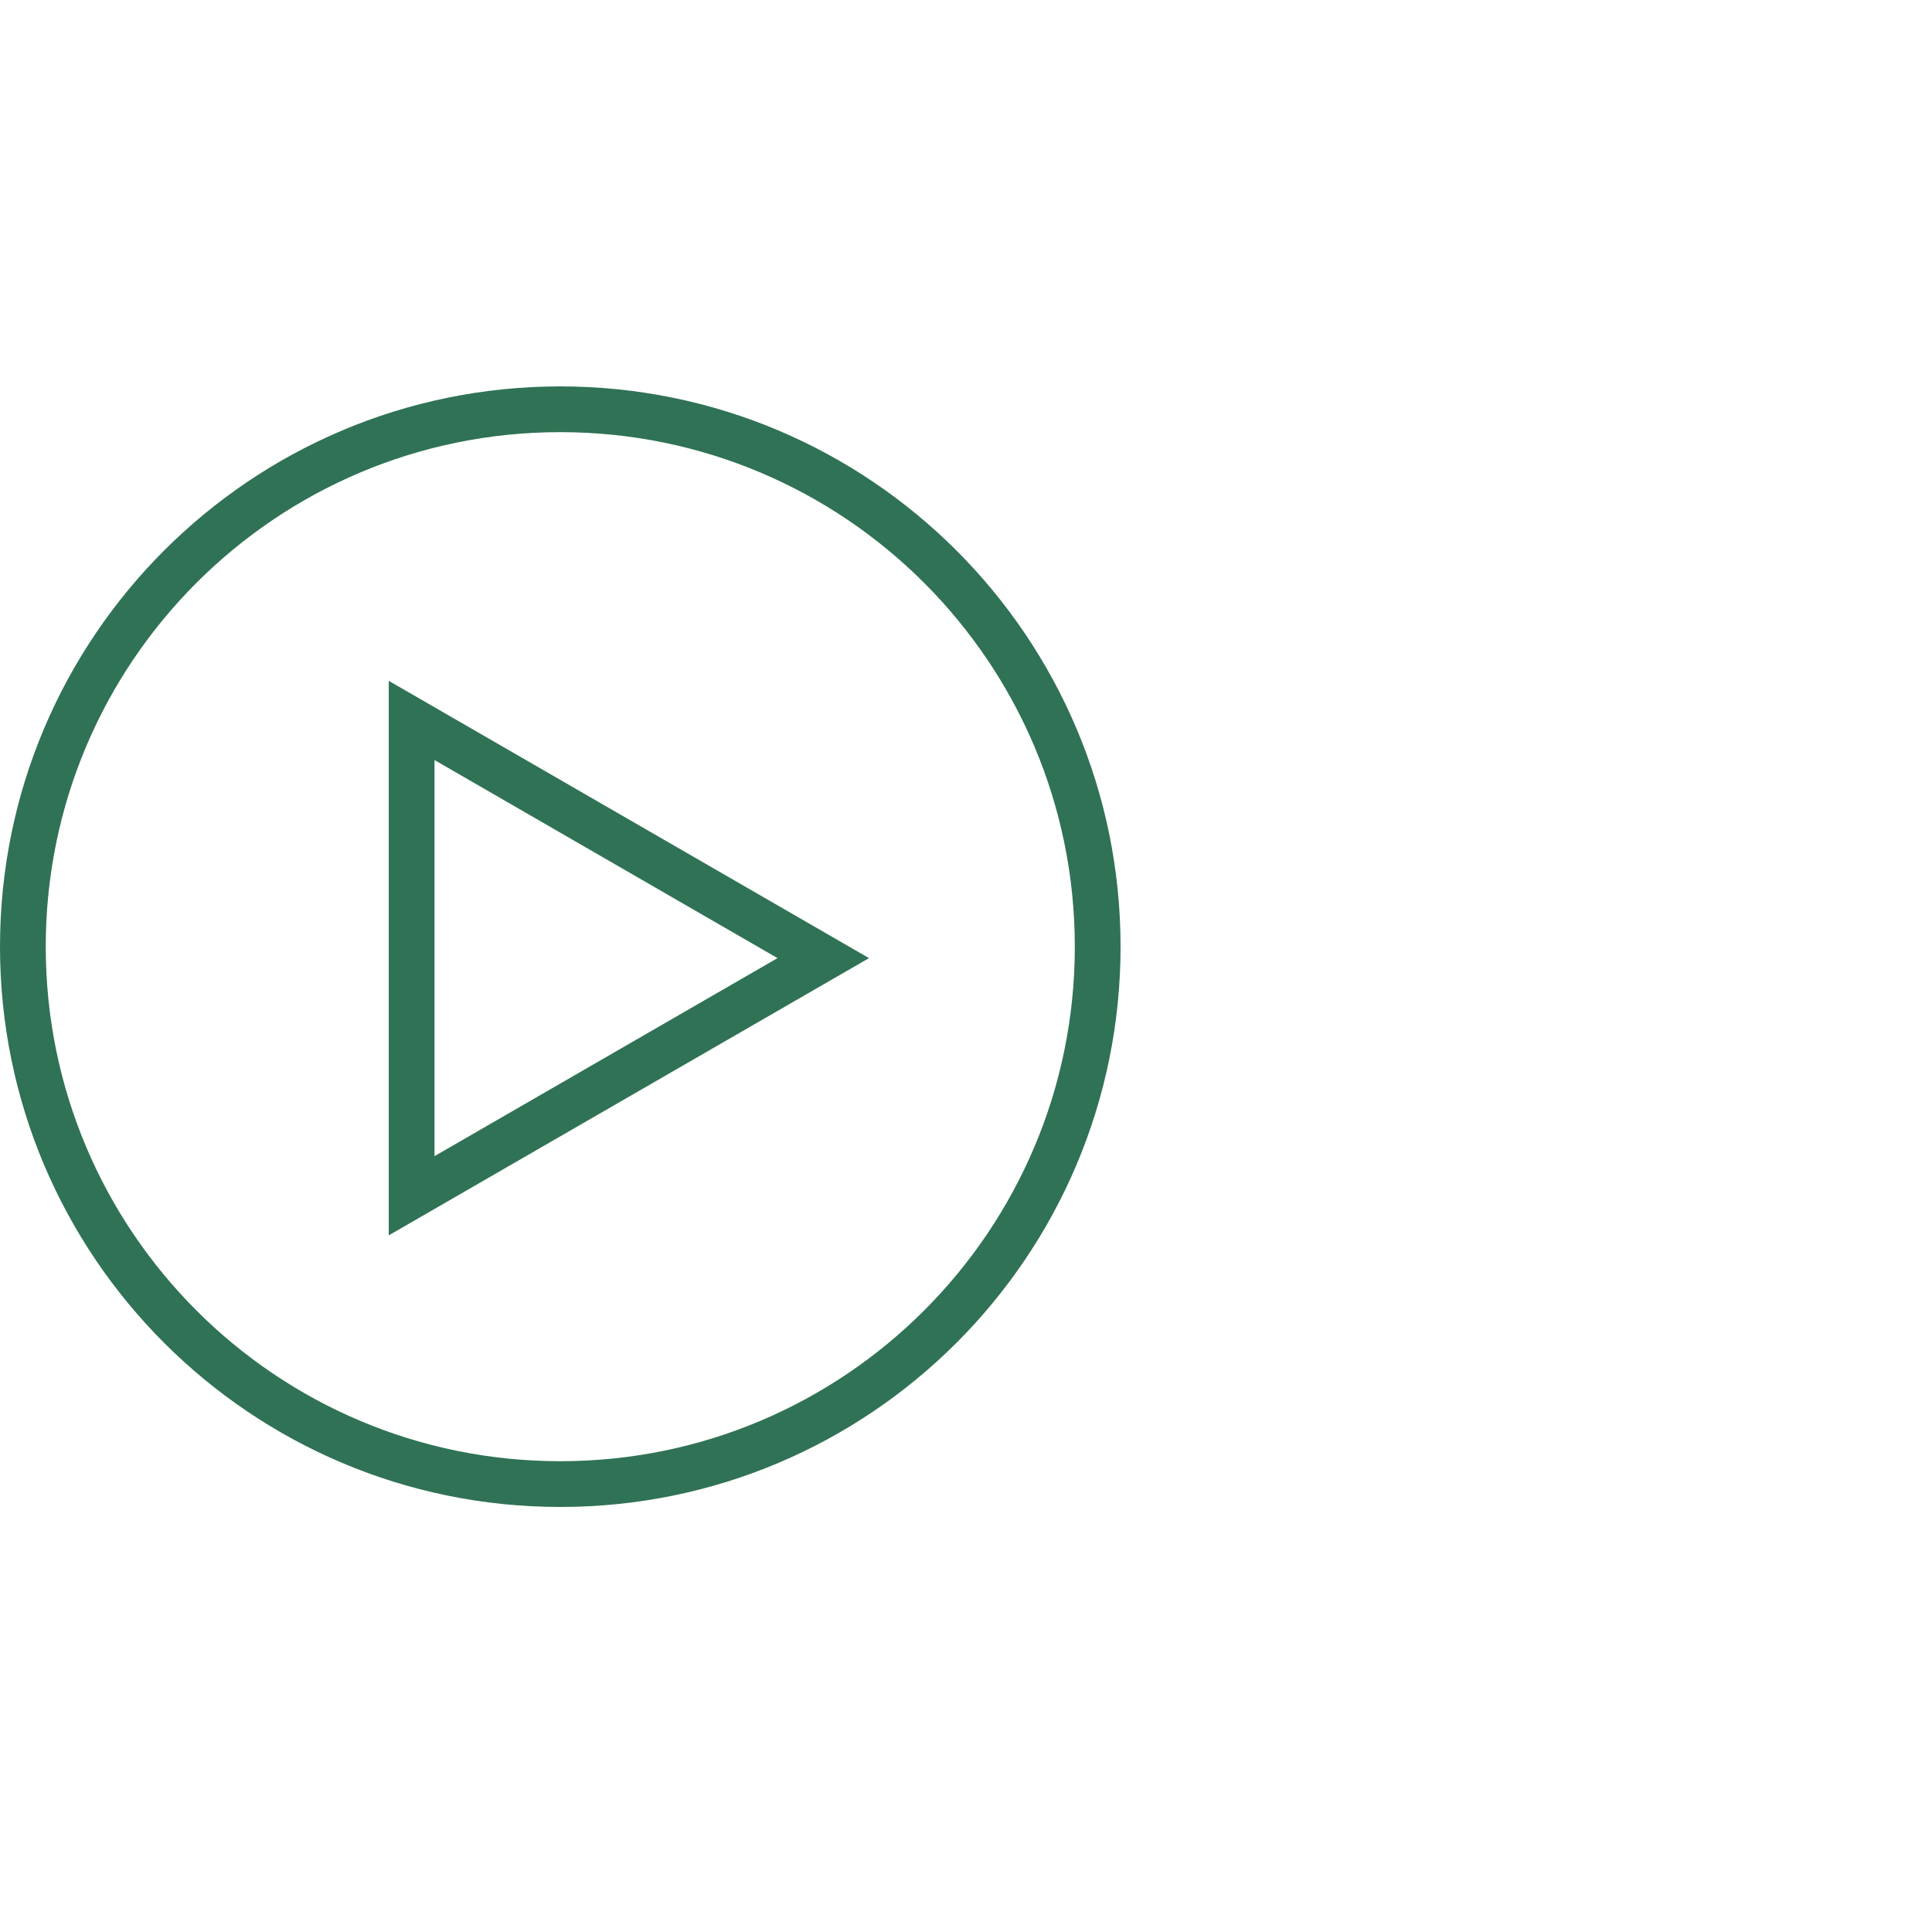
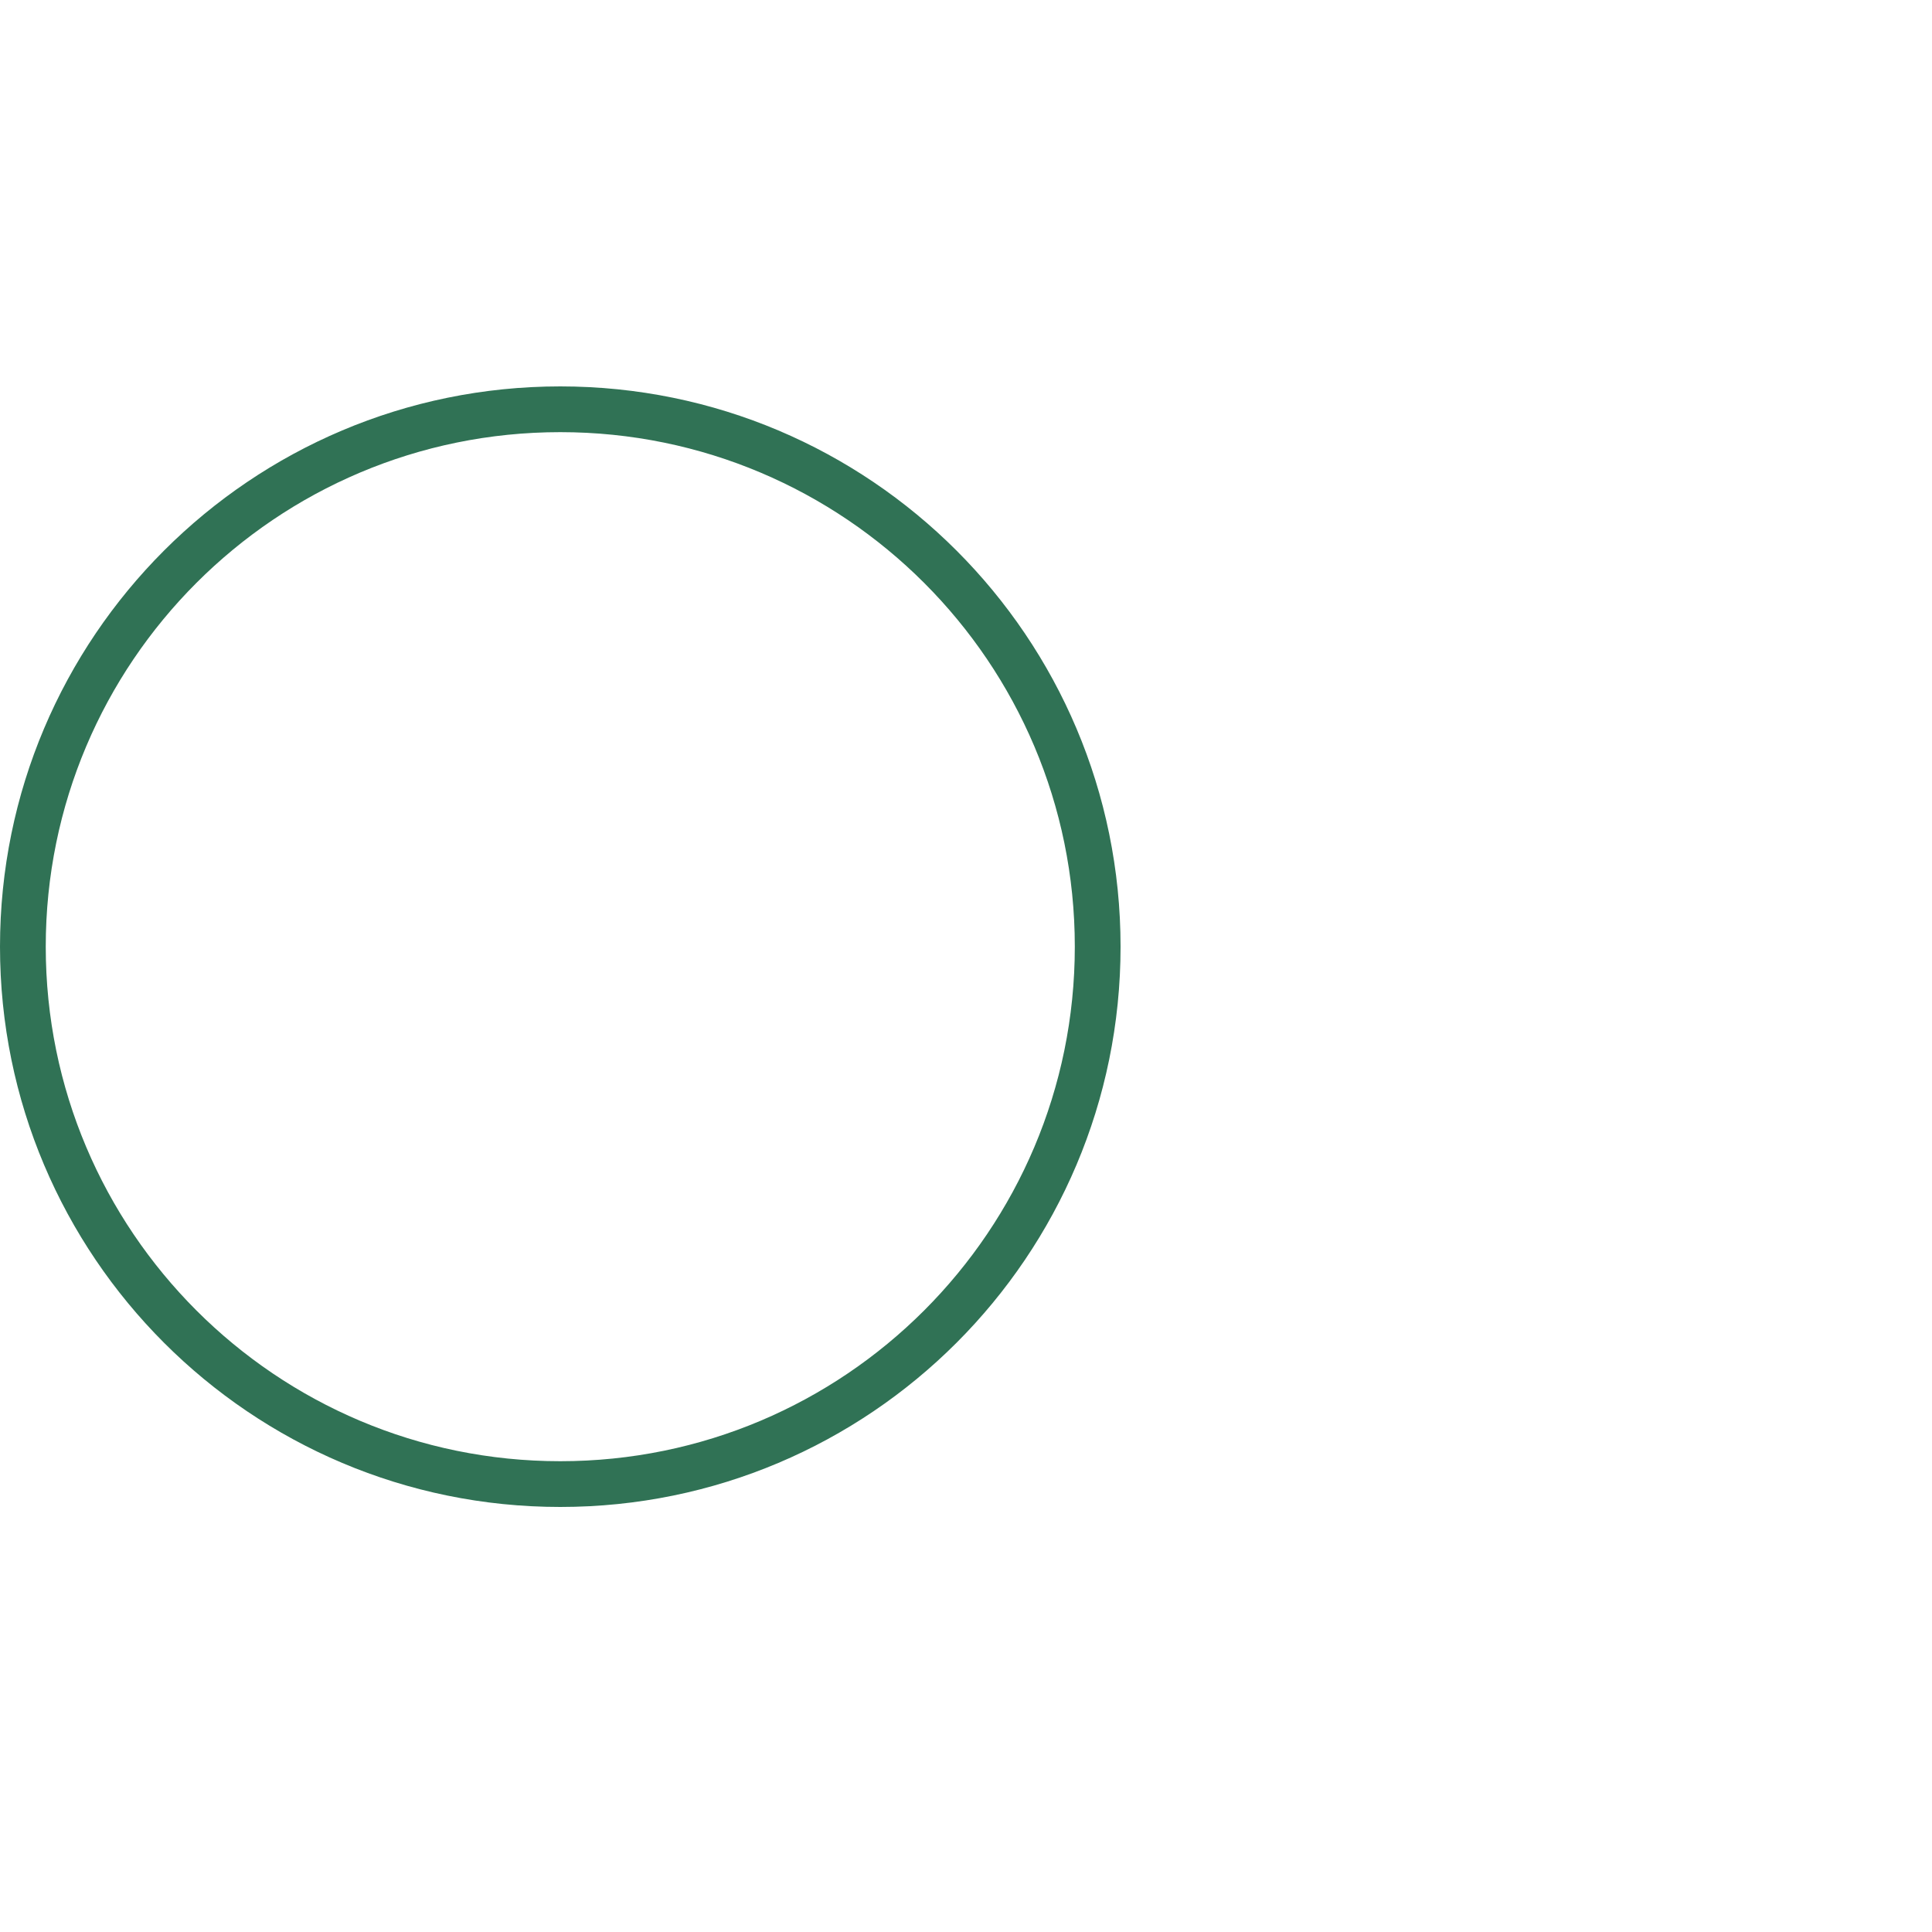
<svg xmlns="http://www.w3.org/2000/svg" width="50" height="50" viewBox="0 0 50 50" fill="none">
  <path fill-rule="evenodd" clip-rule="evenodd" d="M14.5 37.816C21.854 37.816 27.816 31.854 27.816 24.5C27.816 17.146 21.854 11.184 14.5 11.184C7.146 11.184 1.184 17.146 1.184 24.5C1.184 31.854 7.146 37.816 14.5 37.816ZM14.5 39C22.508 39 29 32.508 29 24.5C29 16.492 22.508 10 14.5 10C6.492 10 0 16.492 0 24.5C0 32.508 6.492 39 14.5 39Z" fill="#307255" />
-   <path fill-rule="evenodd" clip-rule="evenodd" d="M22.49 24.796L10.061 17.62L10.061 31.971L22.49 24.796ZM20.122 24.796L11.245 19.67L11.245 29.921L20.122 24.796Z" fill="#307255" />
</svg>